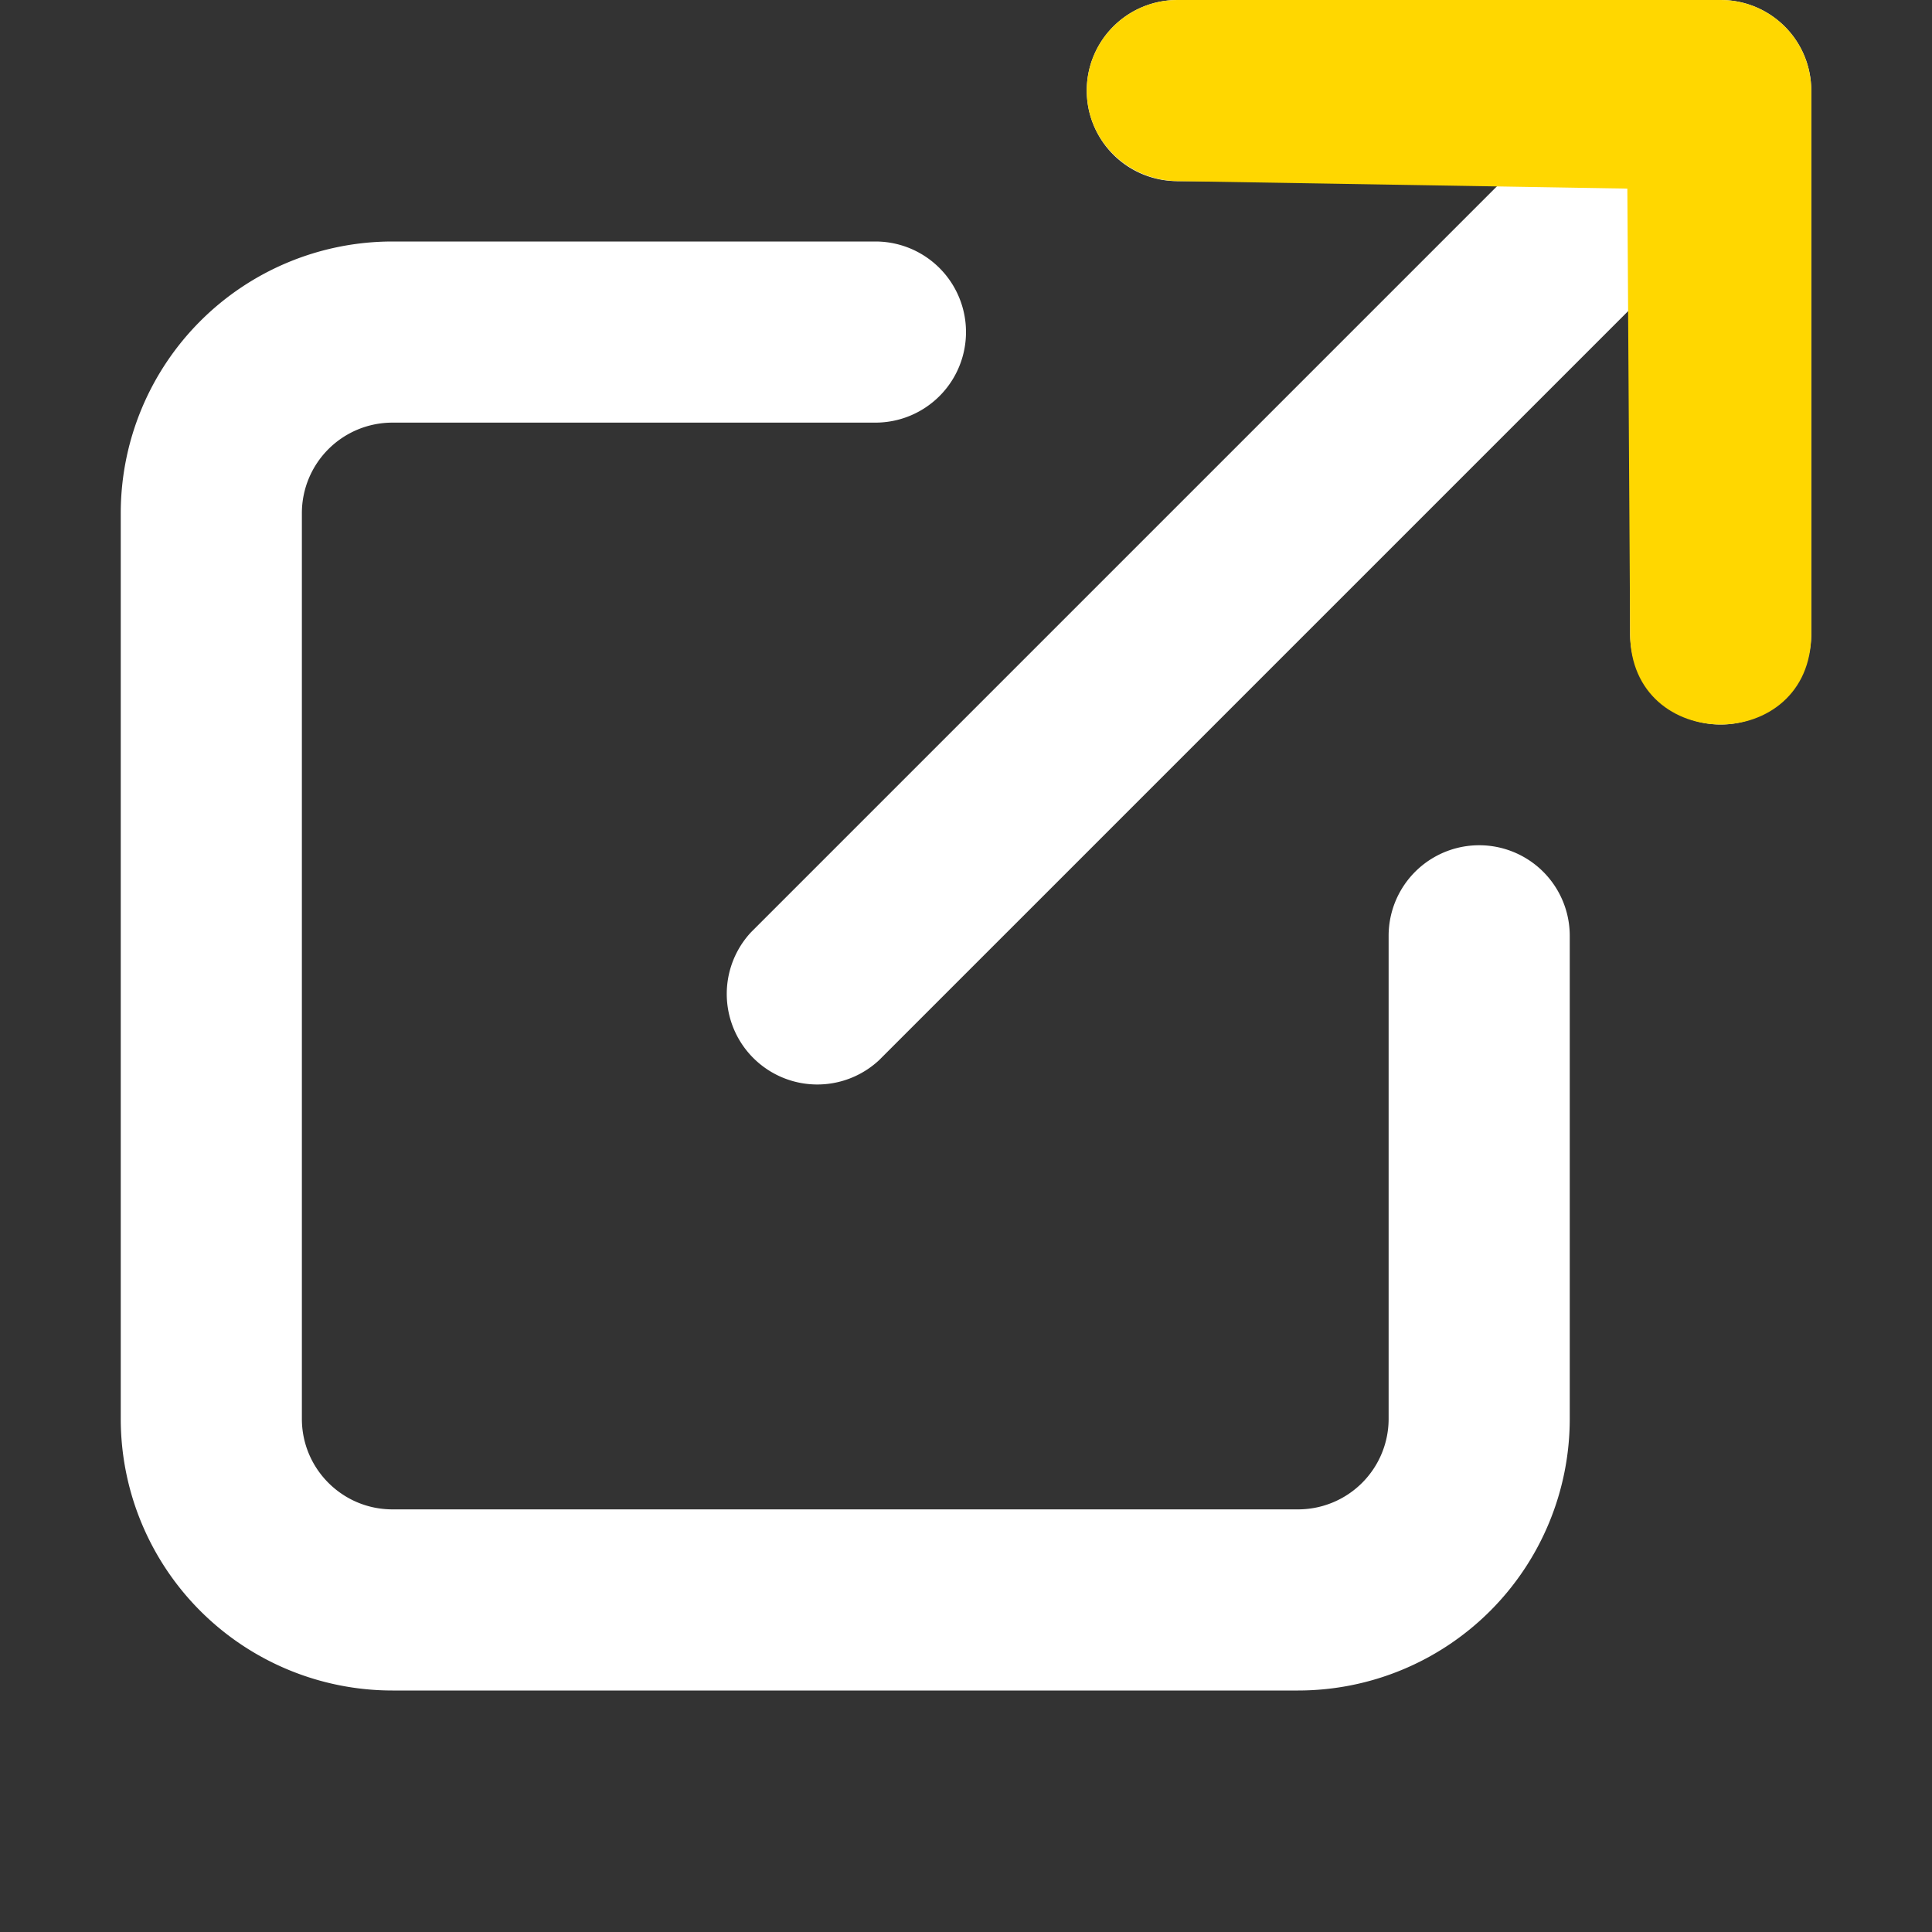
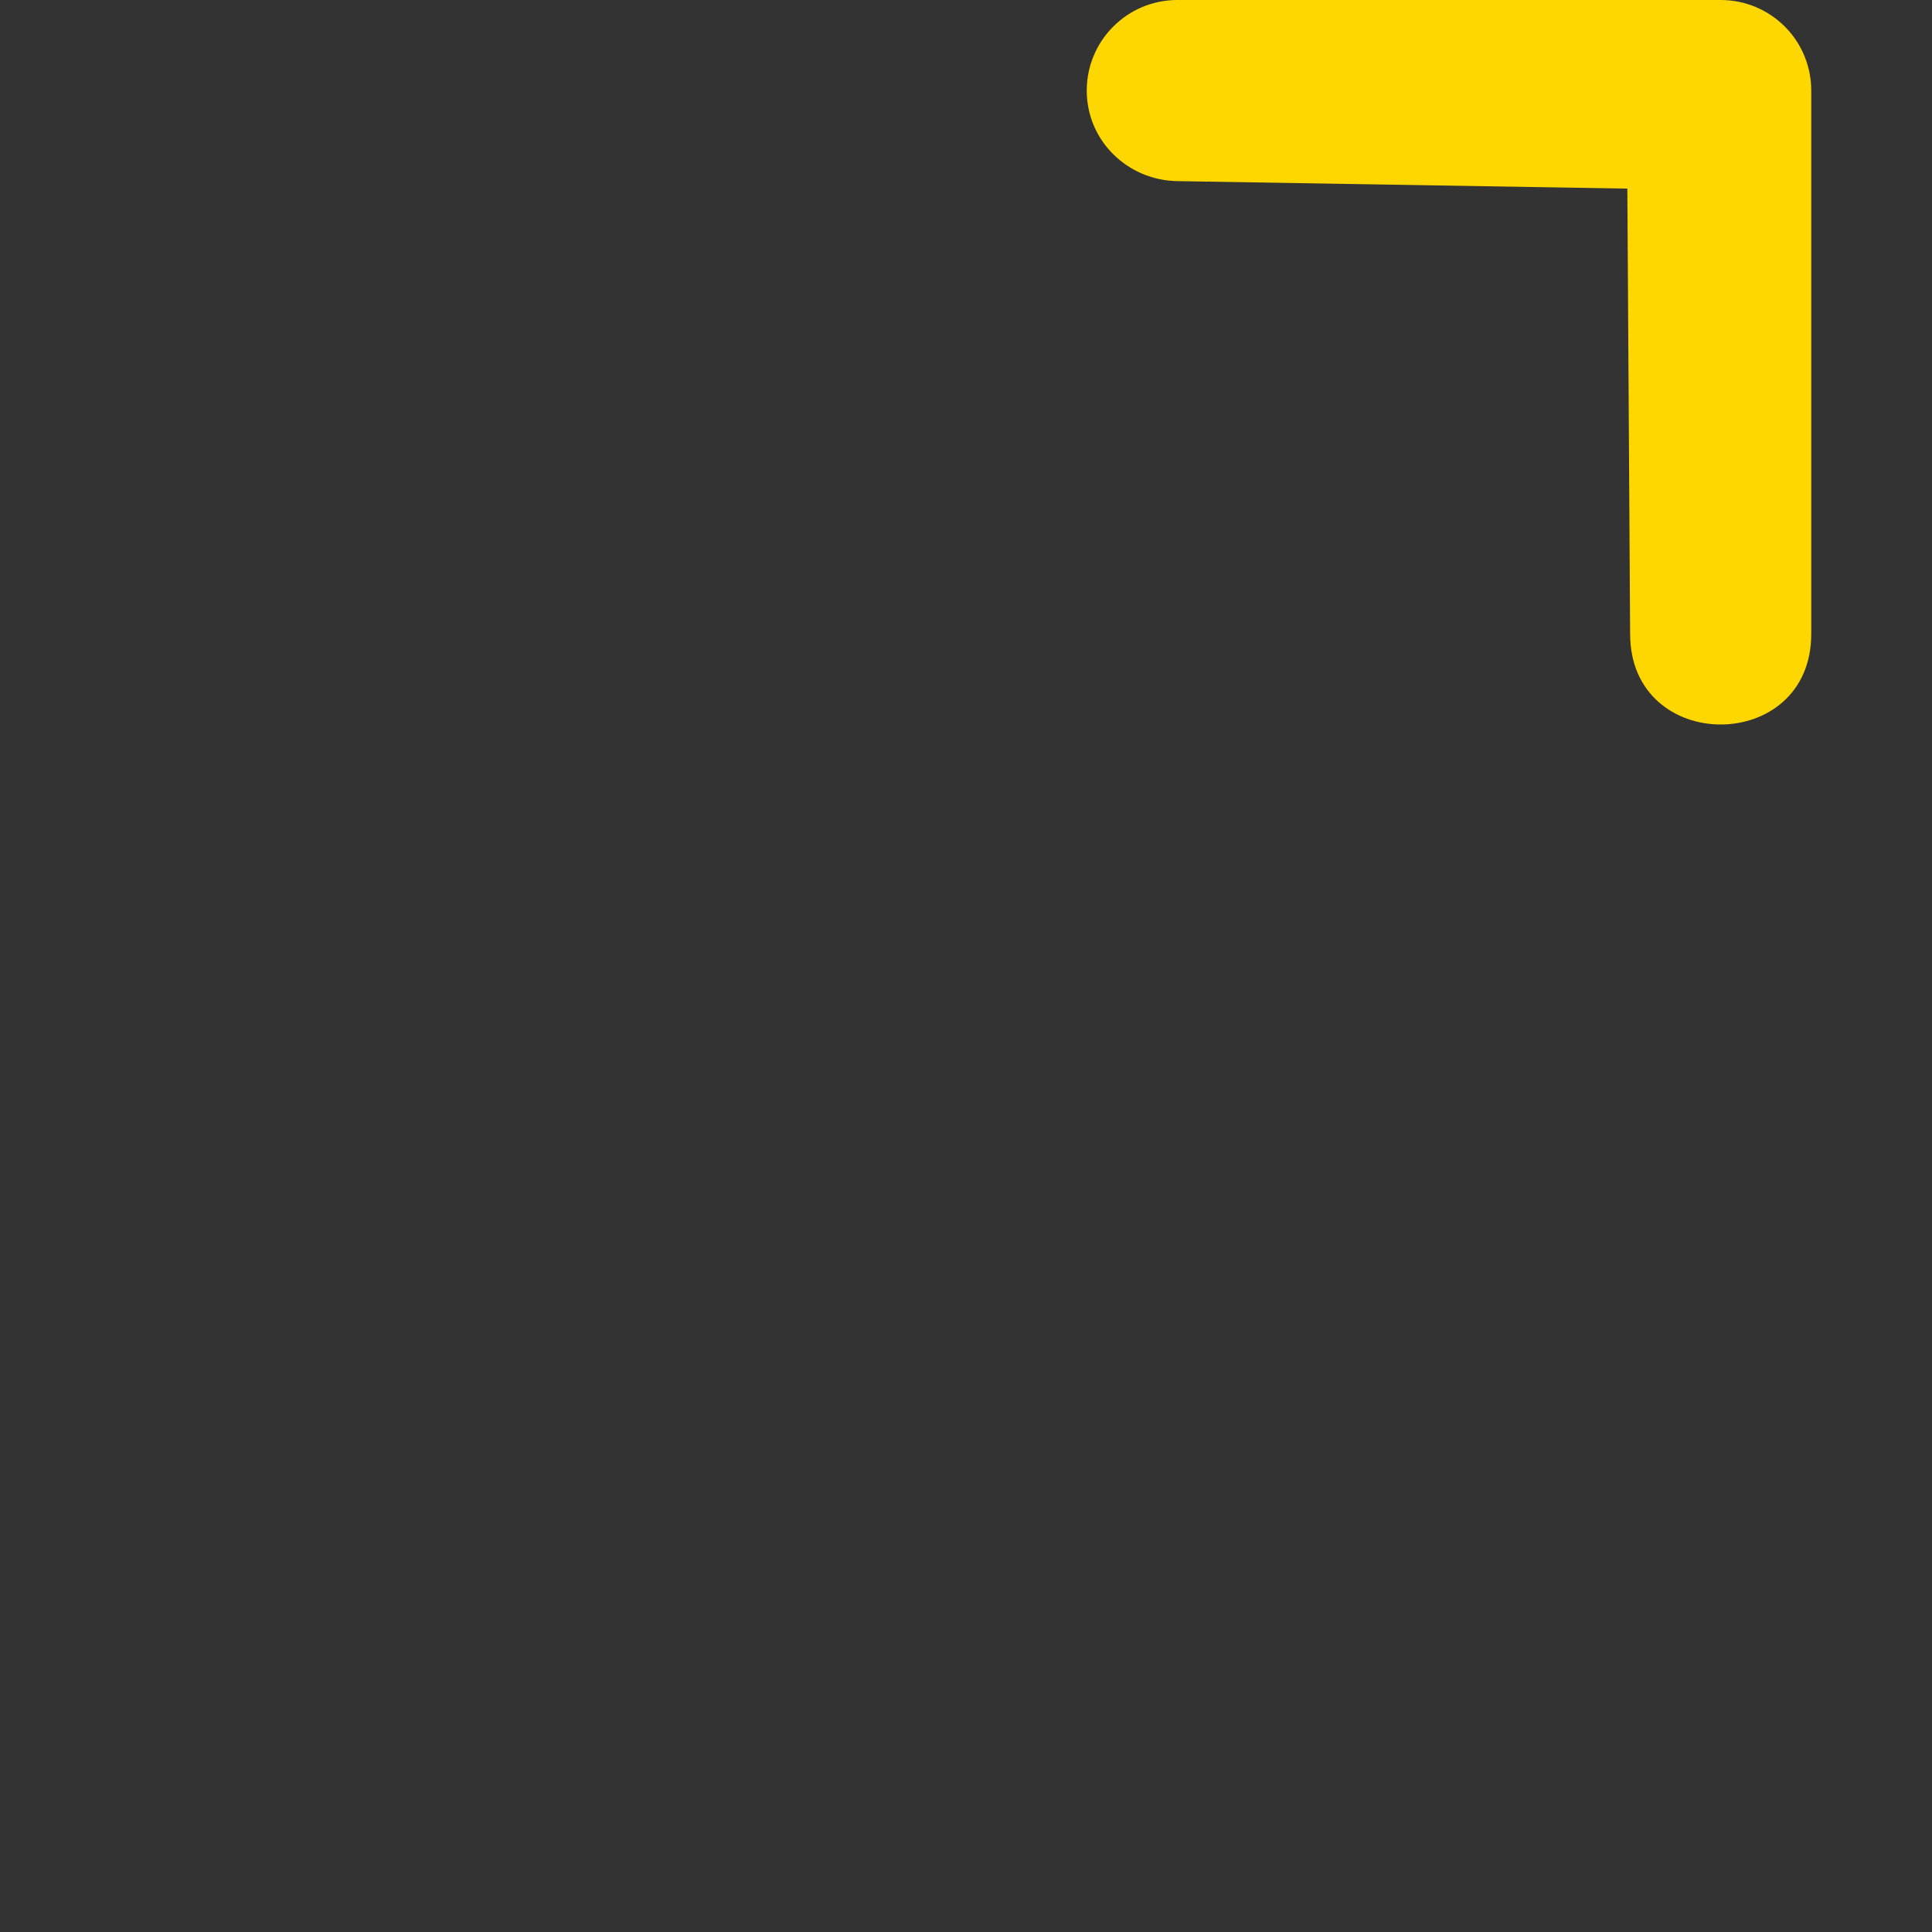
<svg xmlns="http://www.w3.org/2000/svg" xmlns:ns1="http://sodipodi.sourceforge.net/DTD/sodipodi-0.dtd" xmlns:ns2="http://www.inkscape.org/namespaces/inkscape" width="800" height="800" viewBox="0 0 16 16" fill="none" version="1.1" id="svg2" ns1:docname="external-link-svgrepo-com.svg" ns2:version="1.3.2 (091e20e, 2023-11-25, custom)">
  <rect x="0" y="0" width="16" height="16" fill="#333333" stroke="none" />
  <defs id="defs2" />
  <ns1:namedview id="namedview2" pagecolor="#505050" bordercolor="#ffffff" borderopacity="1" ns2:showpageshadow="0" ns2:pageopacity="0" ns2:pagecheckerboard="1" ns2:deskcolor="#505050" ns2:zoom="0.72566833" ns2:cx="219.10836" ns2:cy="418.23514" ns2:window-width="1920" ns2:window-height="1017" ns2:window-x="-8" ns2:window-y="-8" ns2:window-maximized="1" ns2:current-layer="svg2" />
  <g fill="#000000" id="g2">
-     <path d="M 9,0.75 A 0.75,0.75 0 0 1 9.75,0 h 4.5 c 0.206,0 0.393,0.083 0.529,0.218 L 14.78,0.22 14.782,0.221 A 0.748,0.748 0 0 1 15,0.75 v 4.5 a 0.75,0.75 0 0 1 -1.5,0 V 2.56 L 7.28,8.78 A 0.75,0.75 0 0 1 6.22,7.72 L 12.44,1.5 H 9.75 A 0.75,0.75 0 0 1 9,0.75 Z" id="path1" style="fill:#ffffff;fill-opacity:1" />
-     <path d="M 3.25,3.5 A 0.75,0.75 0 0 0 2.5,4.25 v 7.5 c 0,0.414 0.336,0.75 0.75,0.75 h 7.5 a 0.75,0.75 0 0 0 0.75,-0.75 v -4 a 0.75,0.75 0 0 1 1.5,0 v 4 A 2.25,2.25 0 0 1 10.75,14 H 3.25 A 2.25,2.25 0 0 1 1,11.75 V 4.25 A 2.25,2.25 0 0 1 3.25,2 h 4 a 0.75,0.75 0 0 1 0,1.5 z" id="path2" style="fill:#ffffff;fill-opacity:1;stroke:none" />
    <path d="M 9.75,1.5 C 9.336,1.493 9,1.164 9,0.75 9,0.336 9.336,0 9.75,0 h 4.5 c 0.206,0 0.393,0.083 0.529,0.218 L 14.78,0.22 14.782,0.221 C 14.922,0.361 15,0.552 15,0.75 v 4.5 c 0,1 -1.5,1 -1.5,0 L 13.477,1.562 Z" id="path3" style="fill:#ffd700;fill-opacity:1" ns1:nodetypes="ssssccccsscs" />
  </g>
</svg>